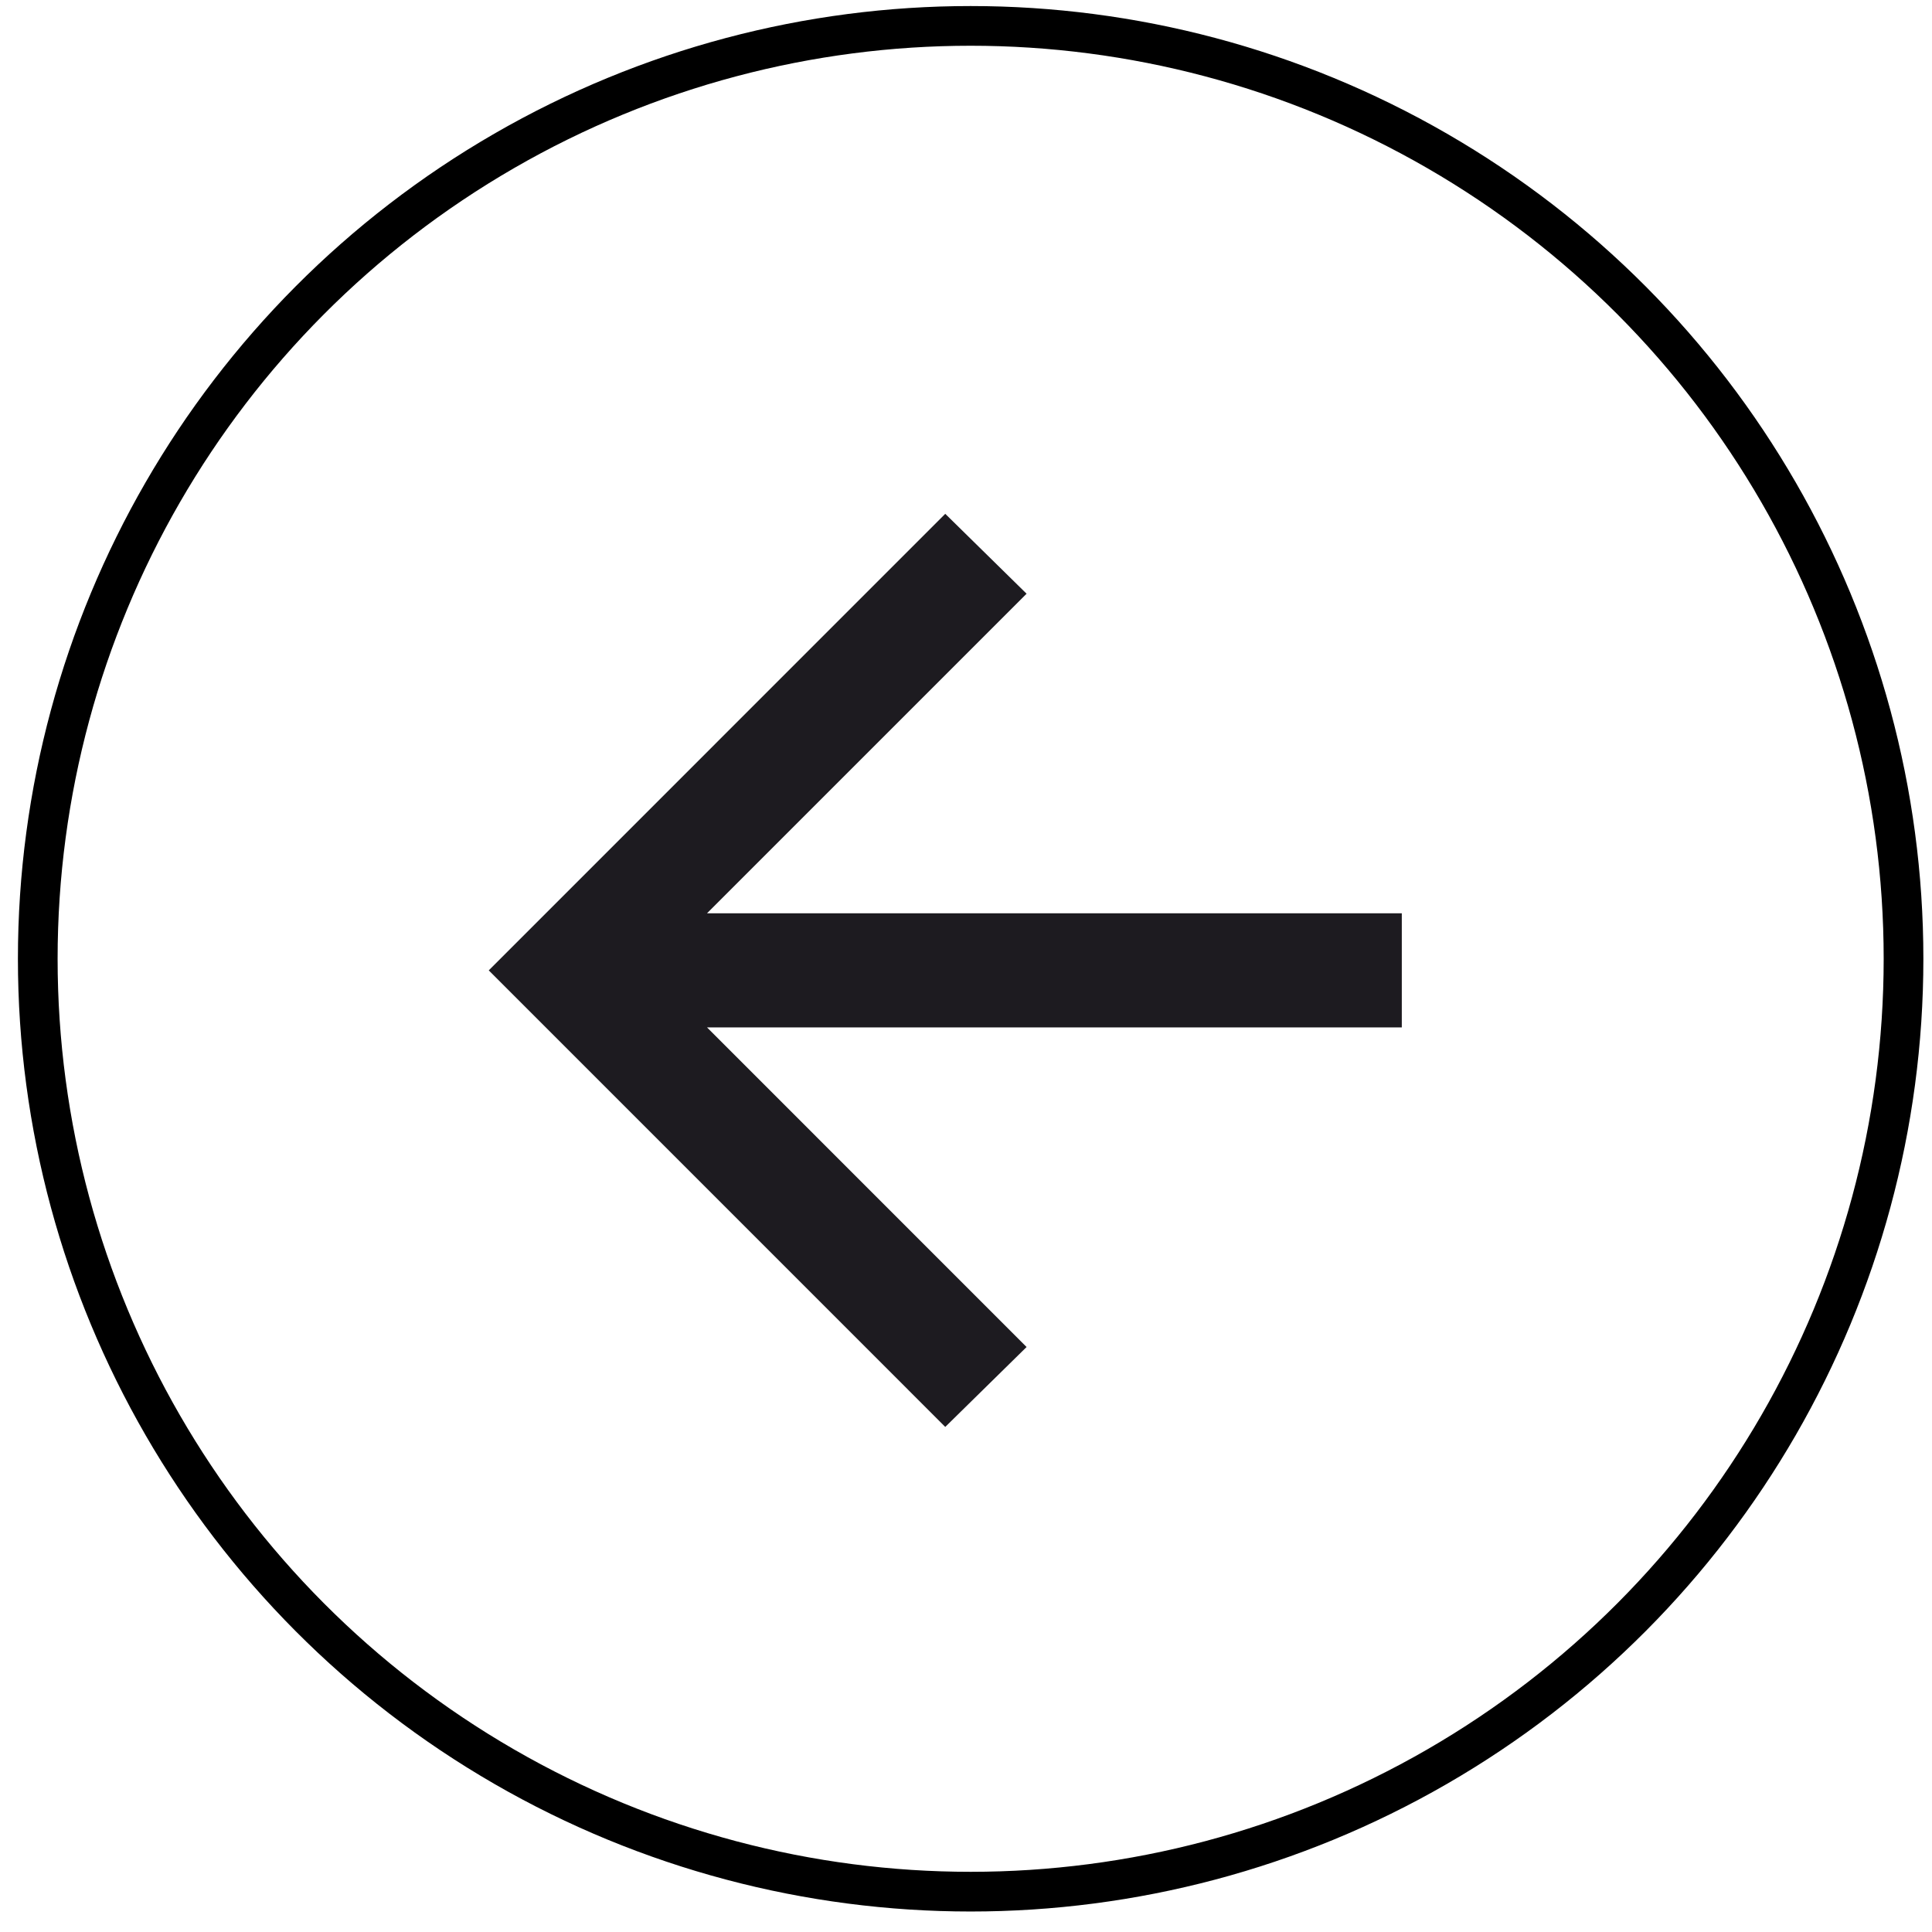
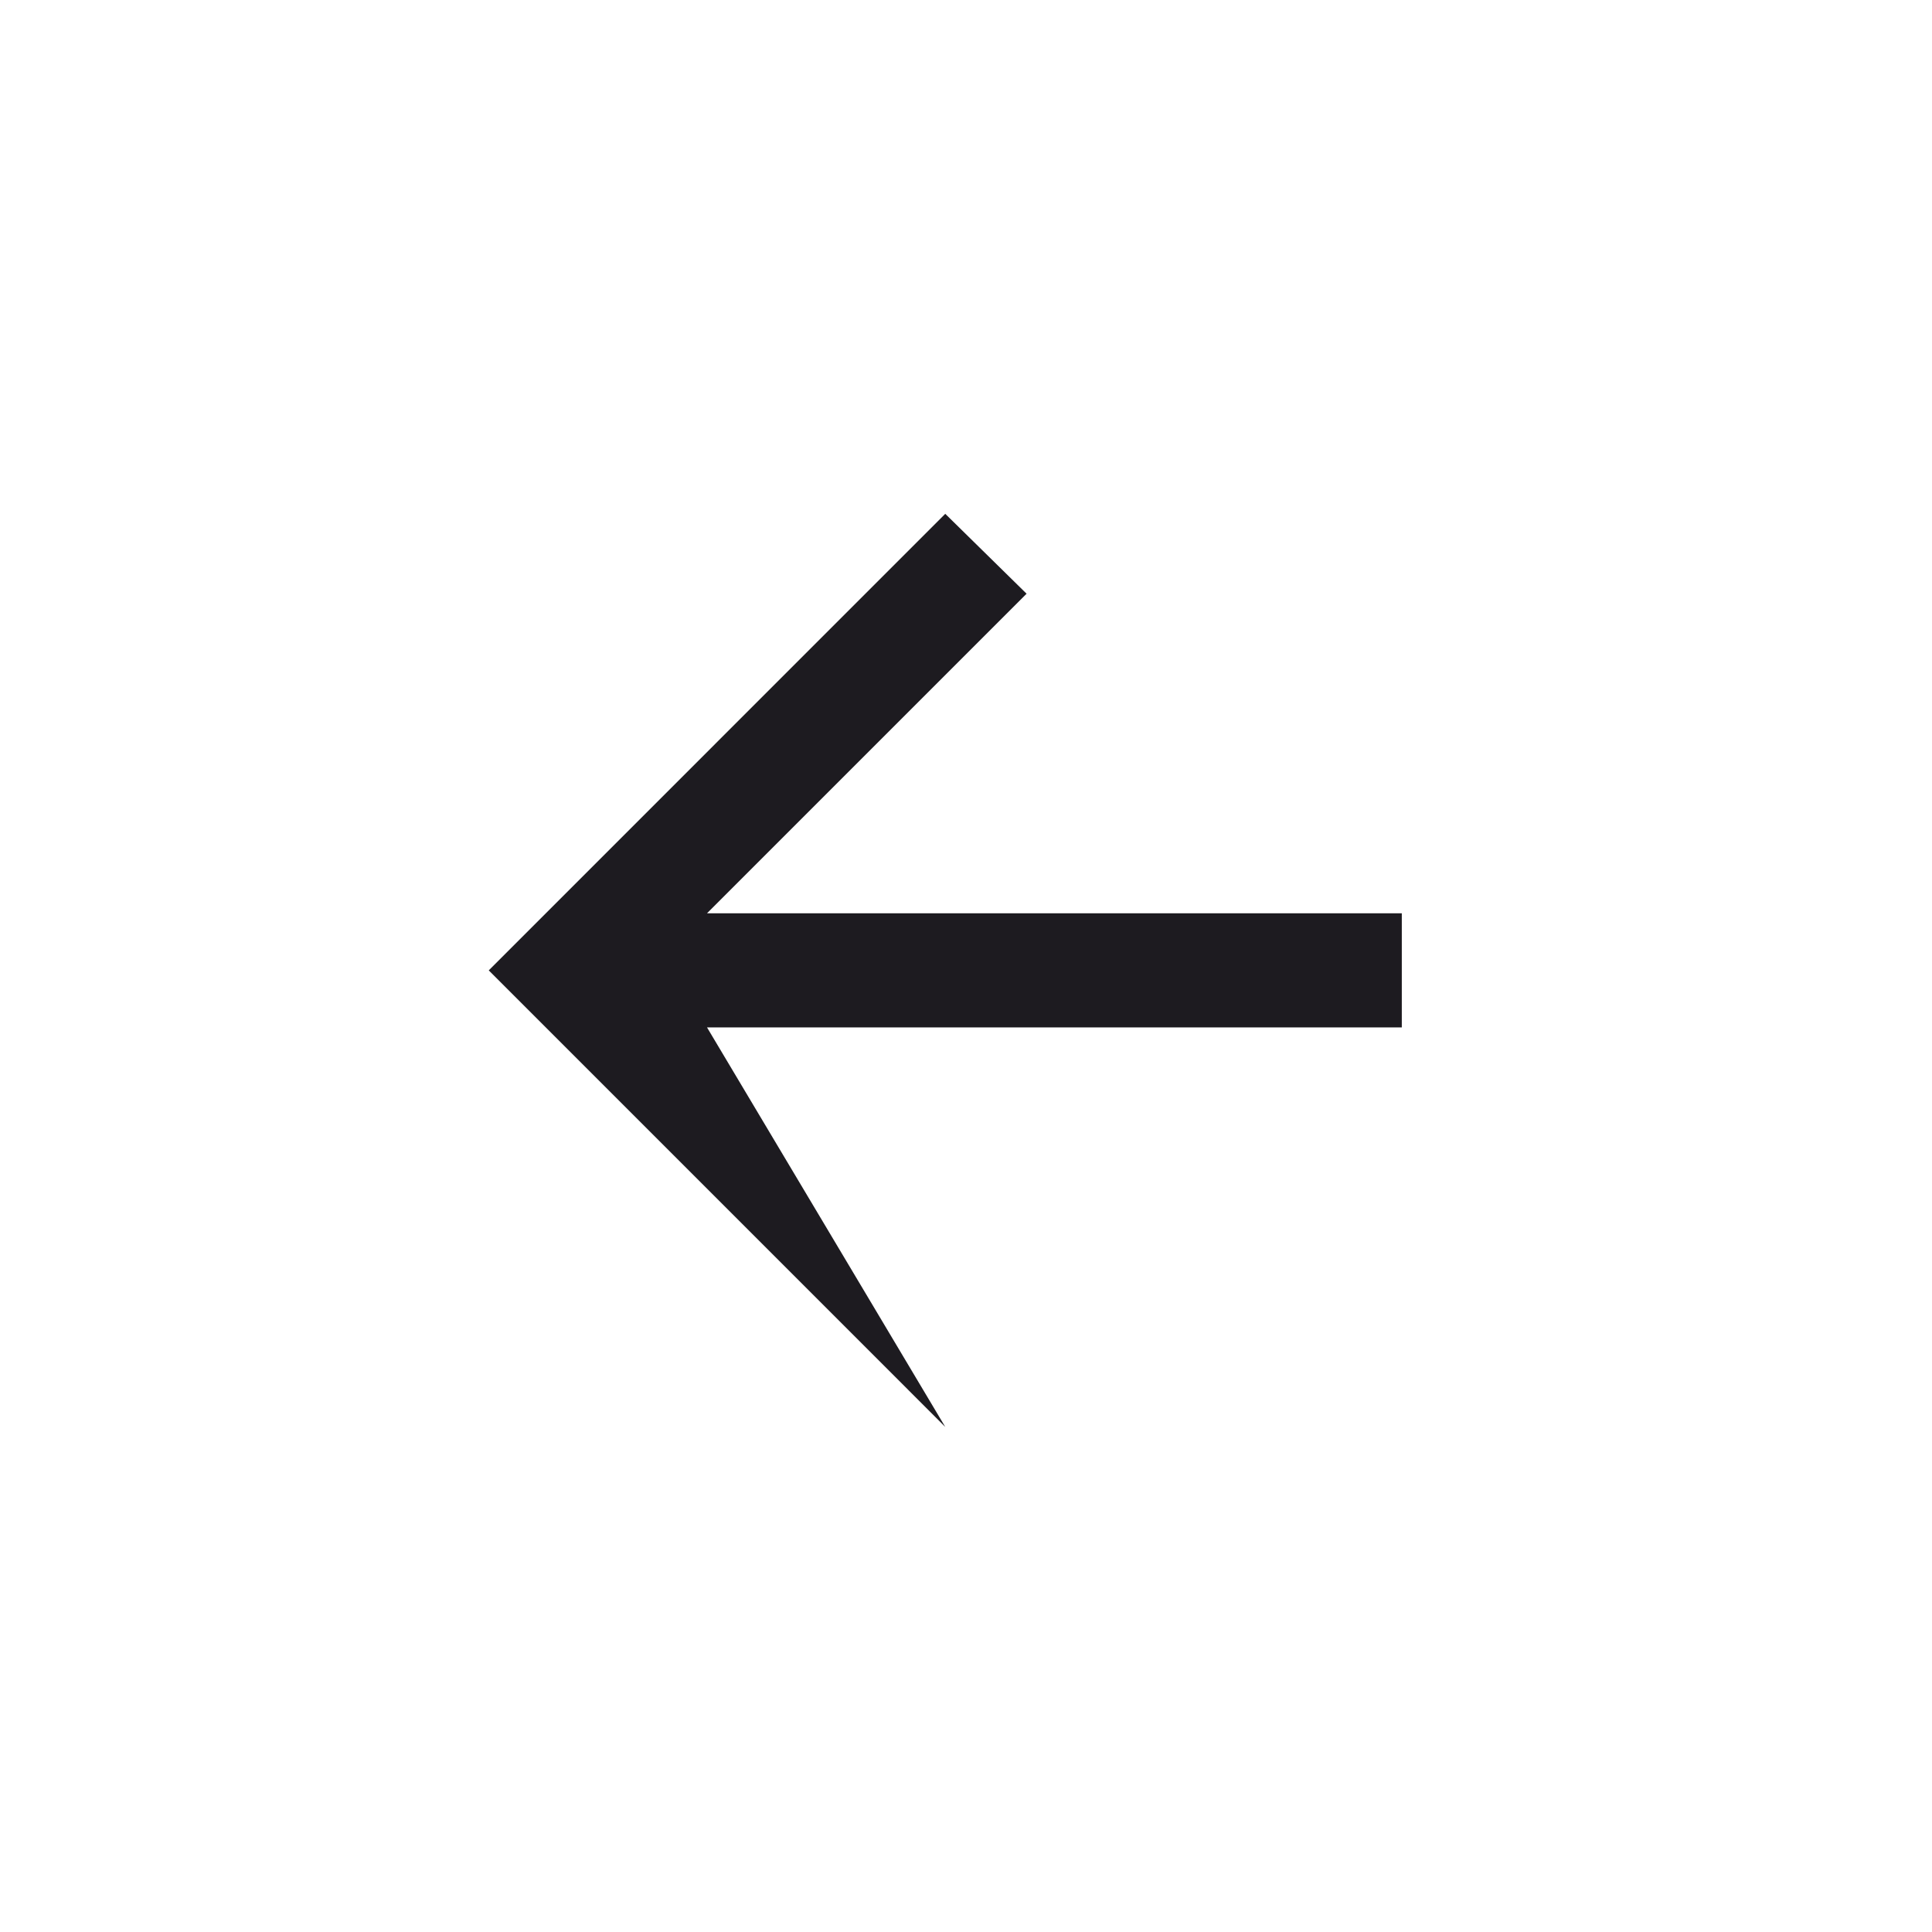
<svg xmlns="http://www.w3.org/2000/svg" width="42" height="42" viewBox="0 0 42 42" fill="none">
-   <circle cx="21.101" cy="20.843" r="20.28" transform="rotate(-180 21.101 20.843)" stroke="black" stroke-width="0.863" />
-   <path d="M15.37 19.854L30.474 19.854L30.474 22.335L15.37 22.335L22.317 29.283L20.549 31.02L10.625 21.095L20.549 11.17L22.317 12.907L15.37 19.854Z" fill="#1D1B20" />
+   <path d="M15.37 19.854L30.474 19.854L30.474 22.335L15.37 22.335L20.549 31.02L10.625 21.095L20.549 11.17L22.317 12.907L15.37 19.854Z" fill="#1D1B20" />
</svg>